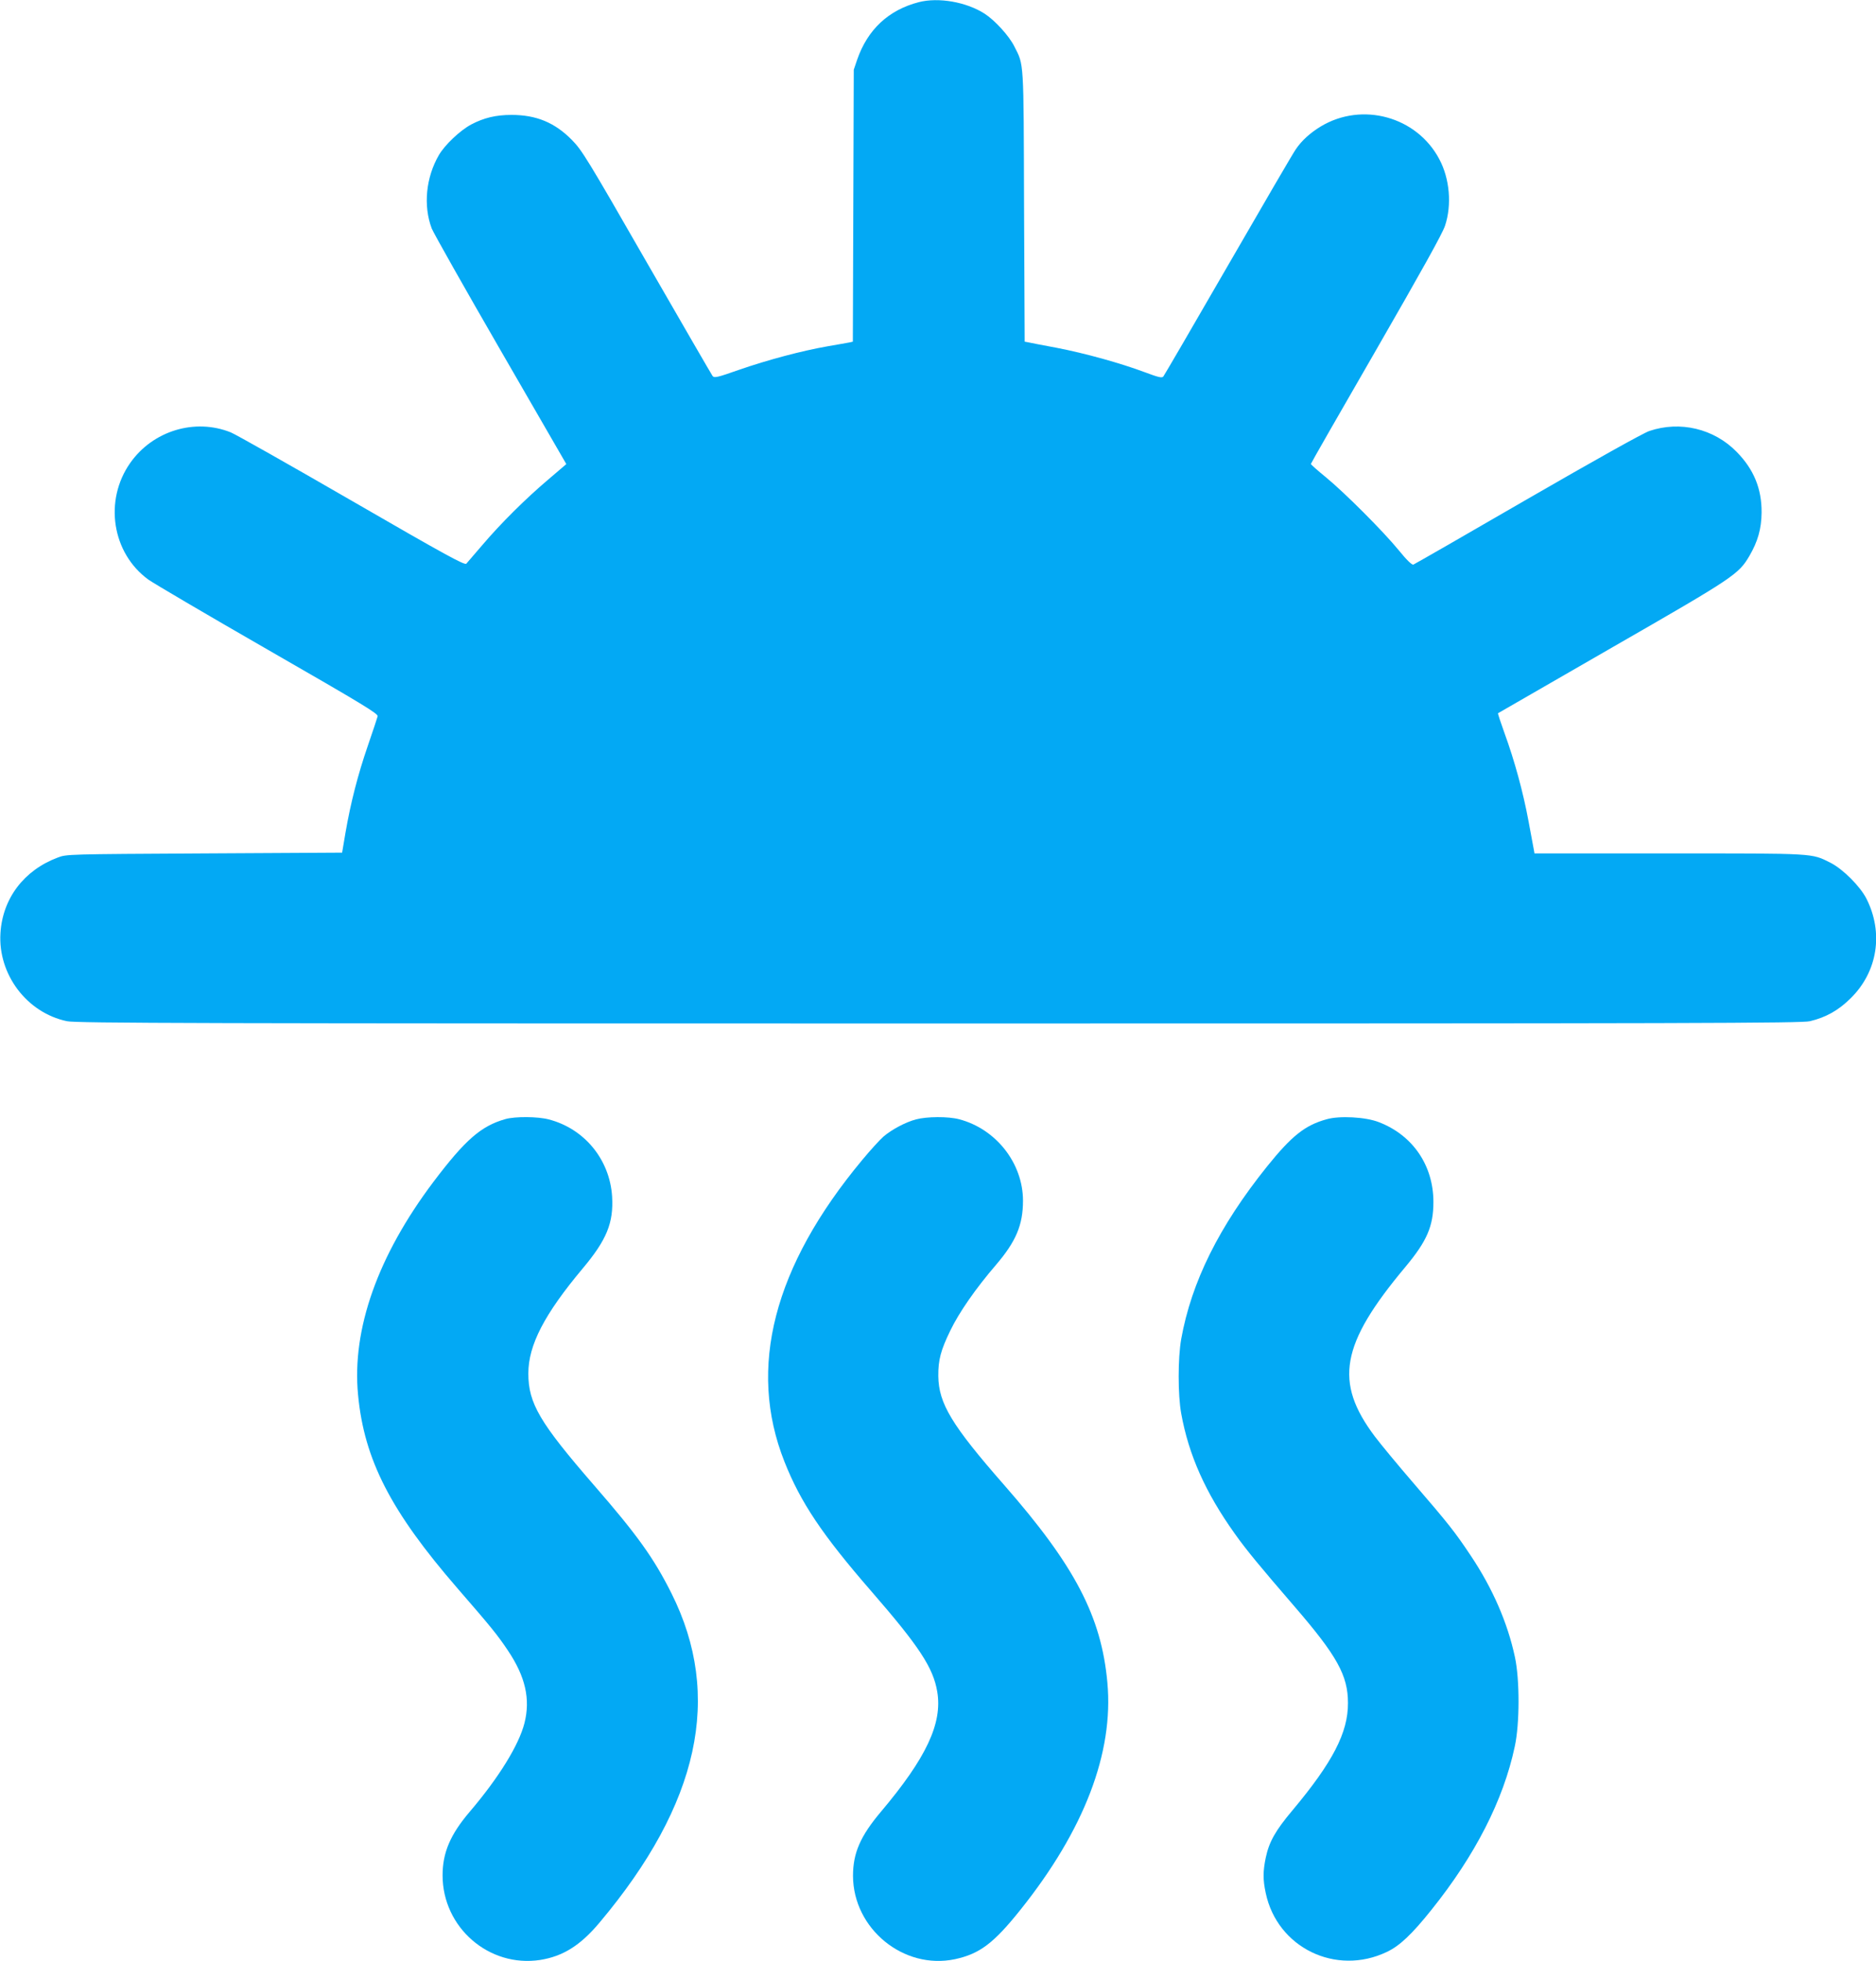
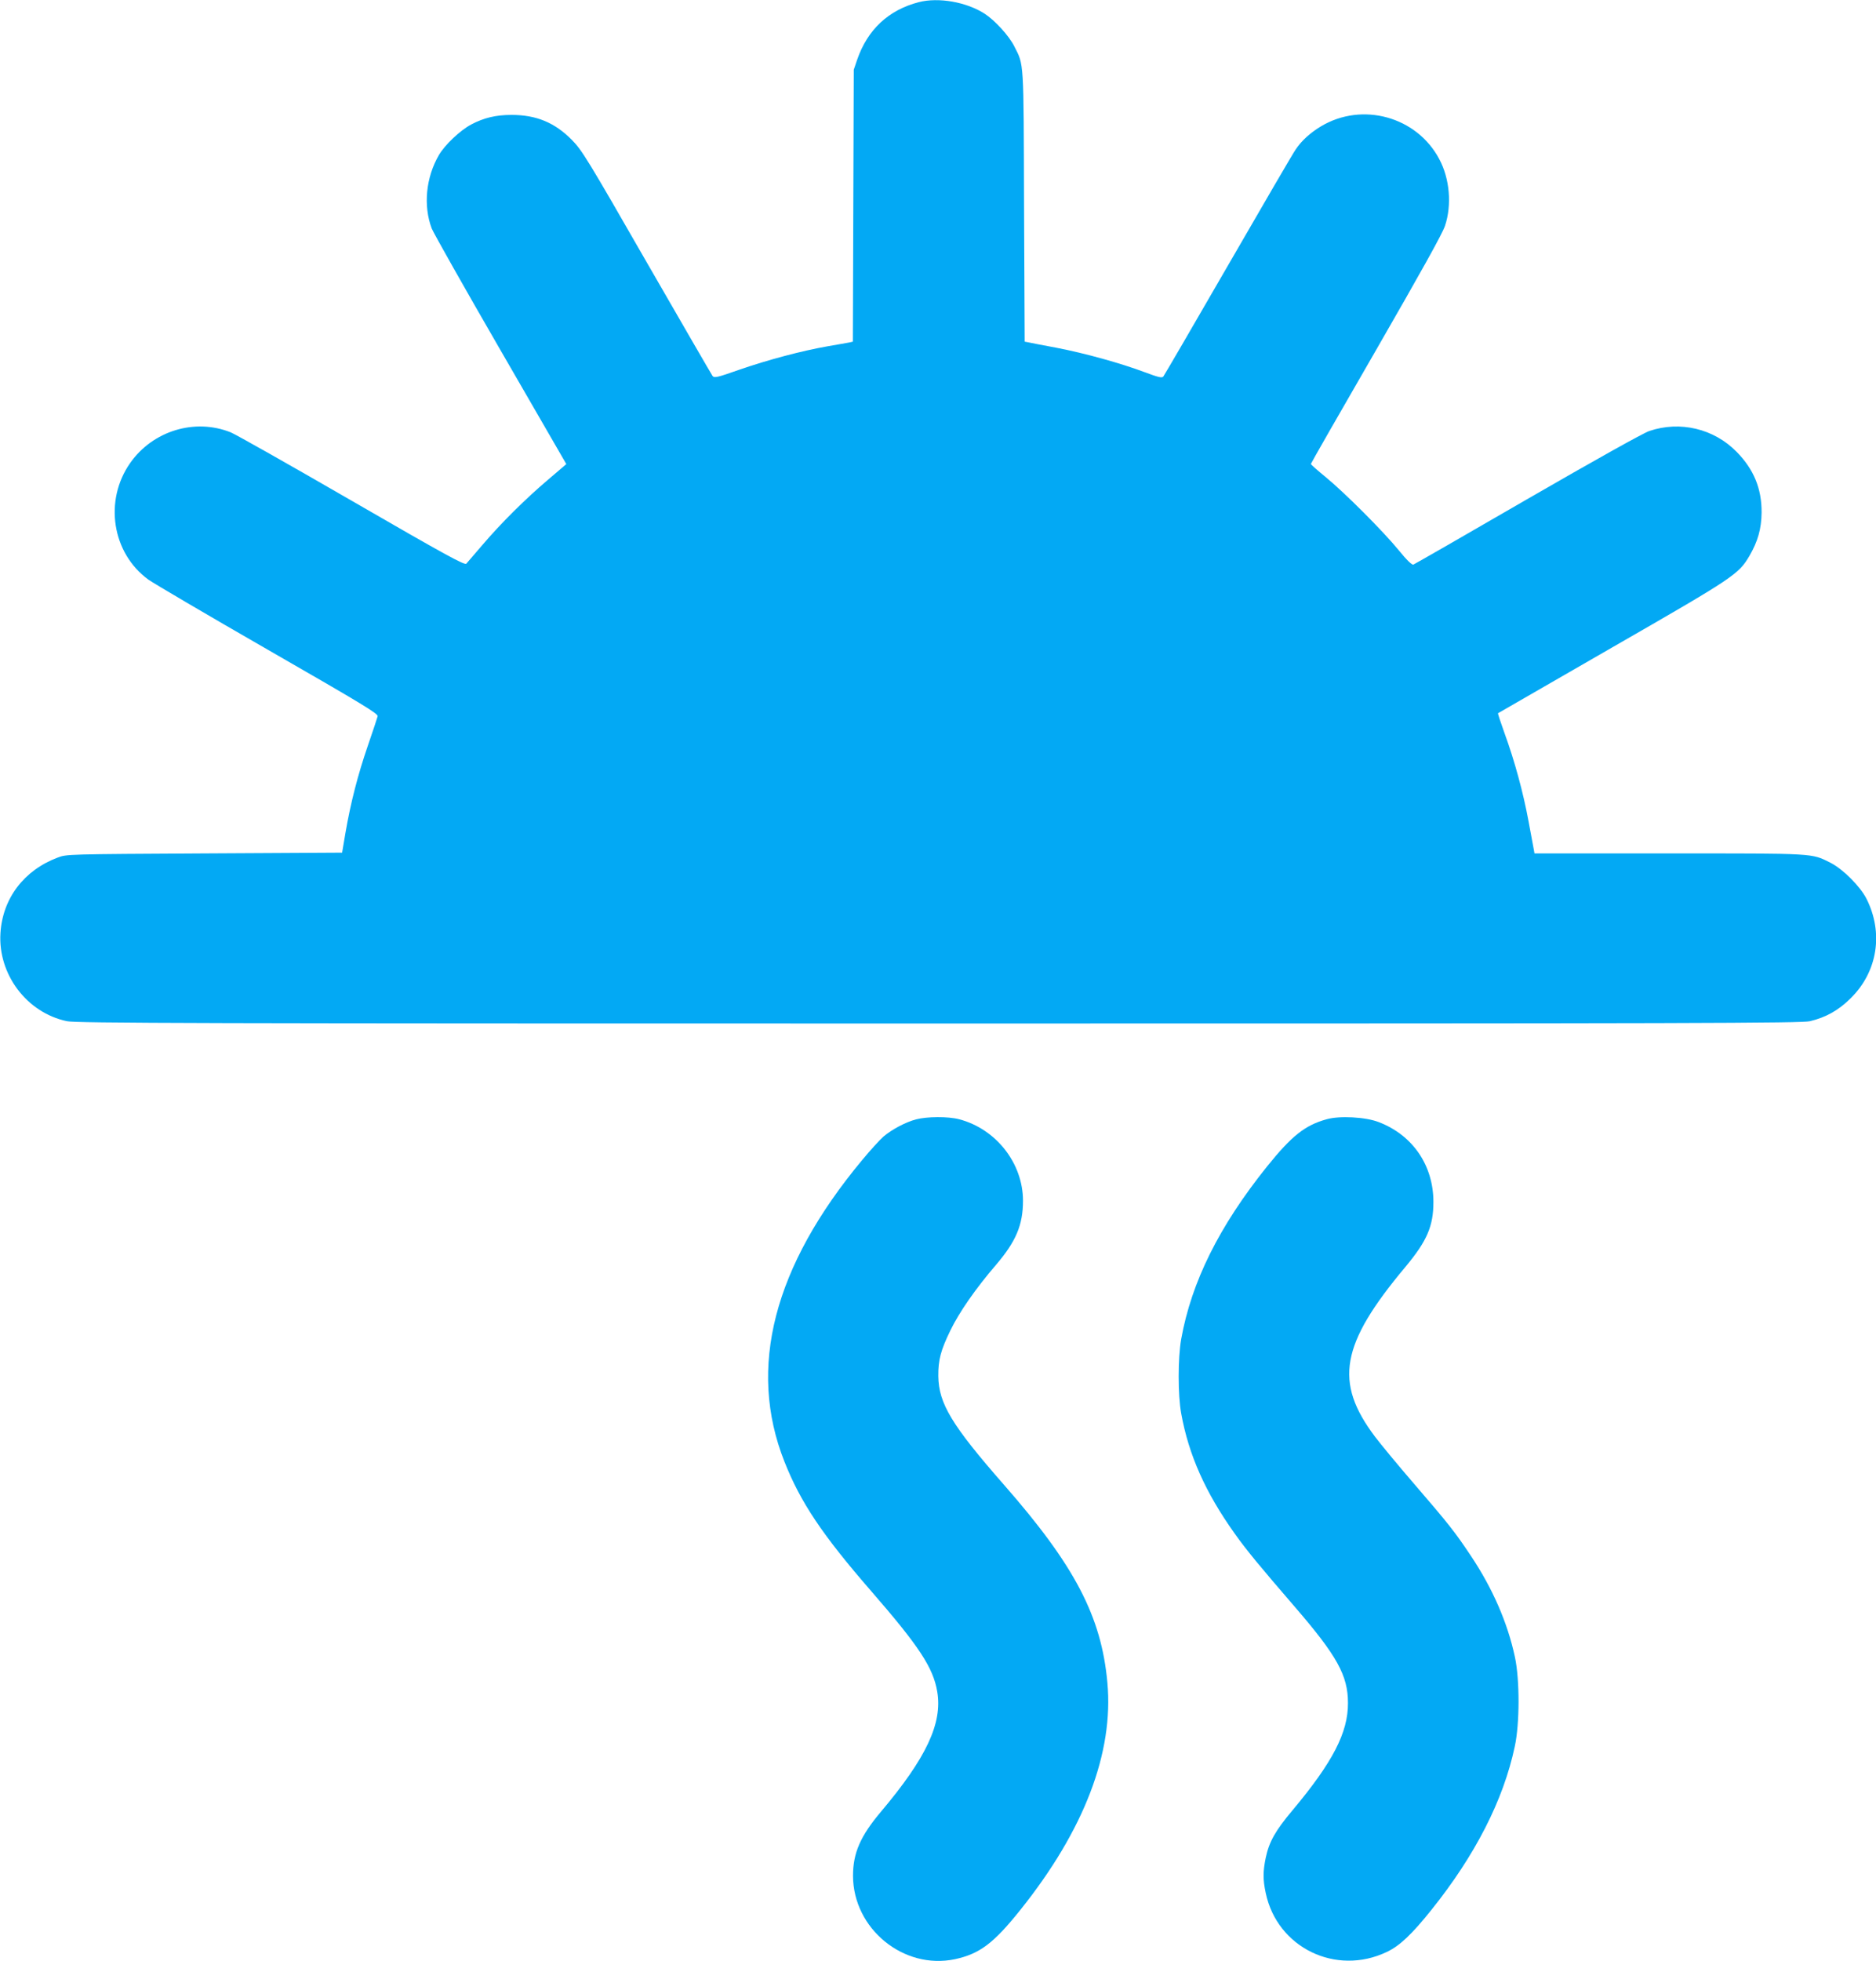
<svg xmlns="http://www.w3.org/2000/svg" version="1.0" width="1225pt" height="1280pt" viewBox="0 0 1225 1280" preserveAspectRatio="xMidYMid meet">
  <g transform="translate(0,1280) scale(0.1,-0.1)" fill="#03a9f4" stroke="none">
    <path d="M6000 12786 c-198 -51 -335 -179 -403 -376 l-22 -65 -3 -887 -3 -888 -22 -5 c-12 -2 -76 -14 -142 -25 -166 -29 -390 -88 -580 -154 -142 -50 -161 -54 -172 -40 -6 8 -200 343 -430 742 -387 674 -423 732 -488 798 -112 114 -233 164 -395 164 -102 0 -181 -19 -264 -63 -71 -38 -171 -132 -210 -199 -85 -146 -103 -330 -47 -479 12 -30 214 -388 450 -796 l429 -742 -117 -100 c-148 -125 -312 -288 -431 -428 -51 -59 -98 -114 -105 -122 -11 -11 -133 55 -747 410 -403 233 -759 434 -791 447 -234 94 -509 11 -657 -200 -172 -245 -119 -588 119 -761 32 -23 382 -229 779 -457 623 -358 722 -418 718 -435 -3 -11 -31 -97 -64 -192 -65 -189 -112 -371 -146 -568 l-22 -130 -900 -5 c-896 -5 -899 -5 -957 -27 -221 -83 -360 -267 -374 -493 -17 -269 172 -520 434 -575 59 -13 850 -15 5693 -15 4997 0 5632 2 5689 15 105 25 188 72 267 151 175 173 214 426 102 648 -41 81 -154 194 -235 235 -126 63 -91 61 -1055 61 l-878 0 -4 23 c-2 12 -18 97 -35 188 -35 189 -91 394 -157 575 -25 69 -44 127 -42 129 2 1 336 194 743 428 799 459 827 478 898 598 55 94 79 177 80 284 1 156 -51 282 -163 396 -148 151 -369 204 -570 136 -39 -13 -356 -190 -796 -444 -402 -233 -737 -425 -745 -428 -9 -3 -43 29 -94 92 -103 126 -352 375 -477 478 -54 44 -98 83 -98 87 0 4 192 339 426 744 296 514 433 759 450 811 45 135 31 307 -38 435 -147 277 -503 375 -773 213 -69 -42 -125 -92 -164 -150 -16 -22 -214 -362 -441 -755 -227 -393 -418 -721 -424 -728 -10 -10 -33 -4 -119 28 -160 60 -391 124 -577 160 -91 17 -175 33 -187 36 l-22 4 -4 883 c-3 967 0 919 -64 1045 -34 68 -126 169 -194 213 -119 76 -300 108 -429 75z" />
-     <path d="M3300 5496 c-159 -45 -262 -135 -470 -410 -363 -482 -533 -961 -492 -1389 40 -424 213 -760 648 -1262 224 -258 262 -305 331 -408 114 -170 147 -316 108 -472 -36 -143 -167 -356 -358 -580 -127 -149 -177 -267 -177 -415 0 -340 303 -603 637 -552 150 24 263 95 388 244 652 775 805 1479 470 2148 -115 230 -224 382 -505 705 -355 409 -430 535 -430 731 0 185 105 387 354 684 158 188 203 299 193 470 -15 242 -181 444 -414 504 -72 19 -219 20 -283 2z" />
    <path d="M5981 5494 c-68 -18 -158 -66 -212 -112 -23 -20 -86 -89 -139 -153 -579 -695 -750 -1357 -508 -1968 105 -266 247 -478 567 -846 313 -360 405 -500 431 -656 35 -206 -71 -432 -368 -784 -134 -159 -182 -269 -182 -418 1 -346 331 -615 666 -544 161 35 252 103 427 322 417 521 610 1026 568 1483 -39 432 -213 764 -676 1292 -340 388 -426 530 -428 709 -1 105 16 168 78 296 58 120 165 274 299 430 130 152 176 260 176 418 0 245 -176 469 -417 532 -72 19 -211 18 -282 -1z" />
    <path d="M8663 5495 c-142 -39 -229 -109 -390 -309 -313 -390 -493 -753 -560 -1126 -22 -125 -22 -364 0 -485 49 -271 158 -516 350 -785 76 -107 163 -212 389 -474 279 -323 350 -451 350 -631 1 -193 -100 -387 -362 -700 -112 -133 -153 -206 -175 -310 -18 -88 -19 -142 0 -230 75 -357 458 -543 790 -385 85 40 164 115 292 275 285 355 470 716 544 1065 33 150 33 439 1 586 -48 224 -146 448 -287 659 -104 156 -144 207 -375 475 -102 118 -215 255 -252 304 -268 356 -224 602 198 1106 142 170 184 267 184 425 0 239 -135 436 -356 521 -86 34 -257 43 -341 19z" />
  </g>
</svg>